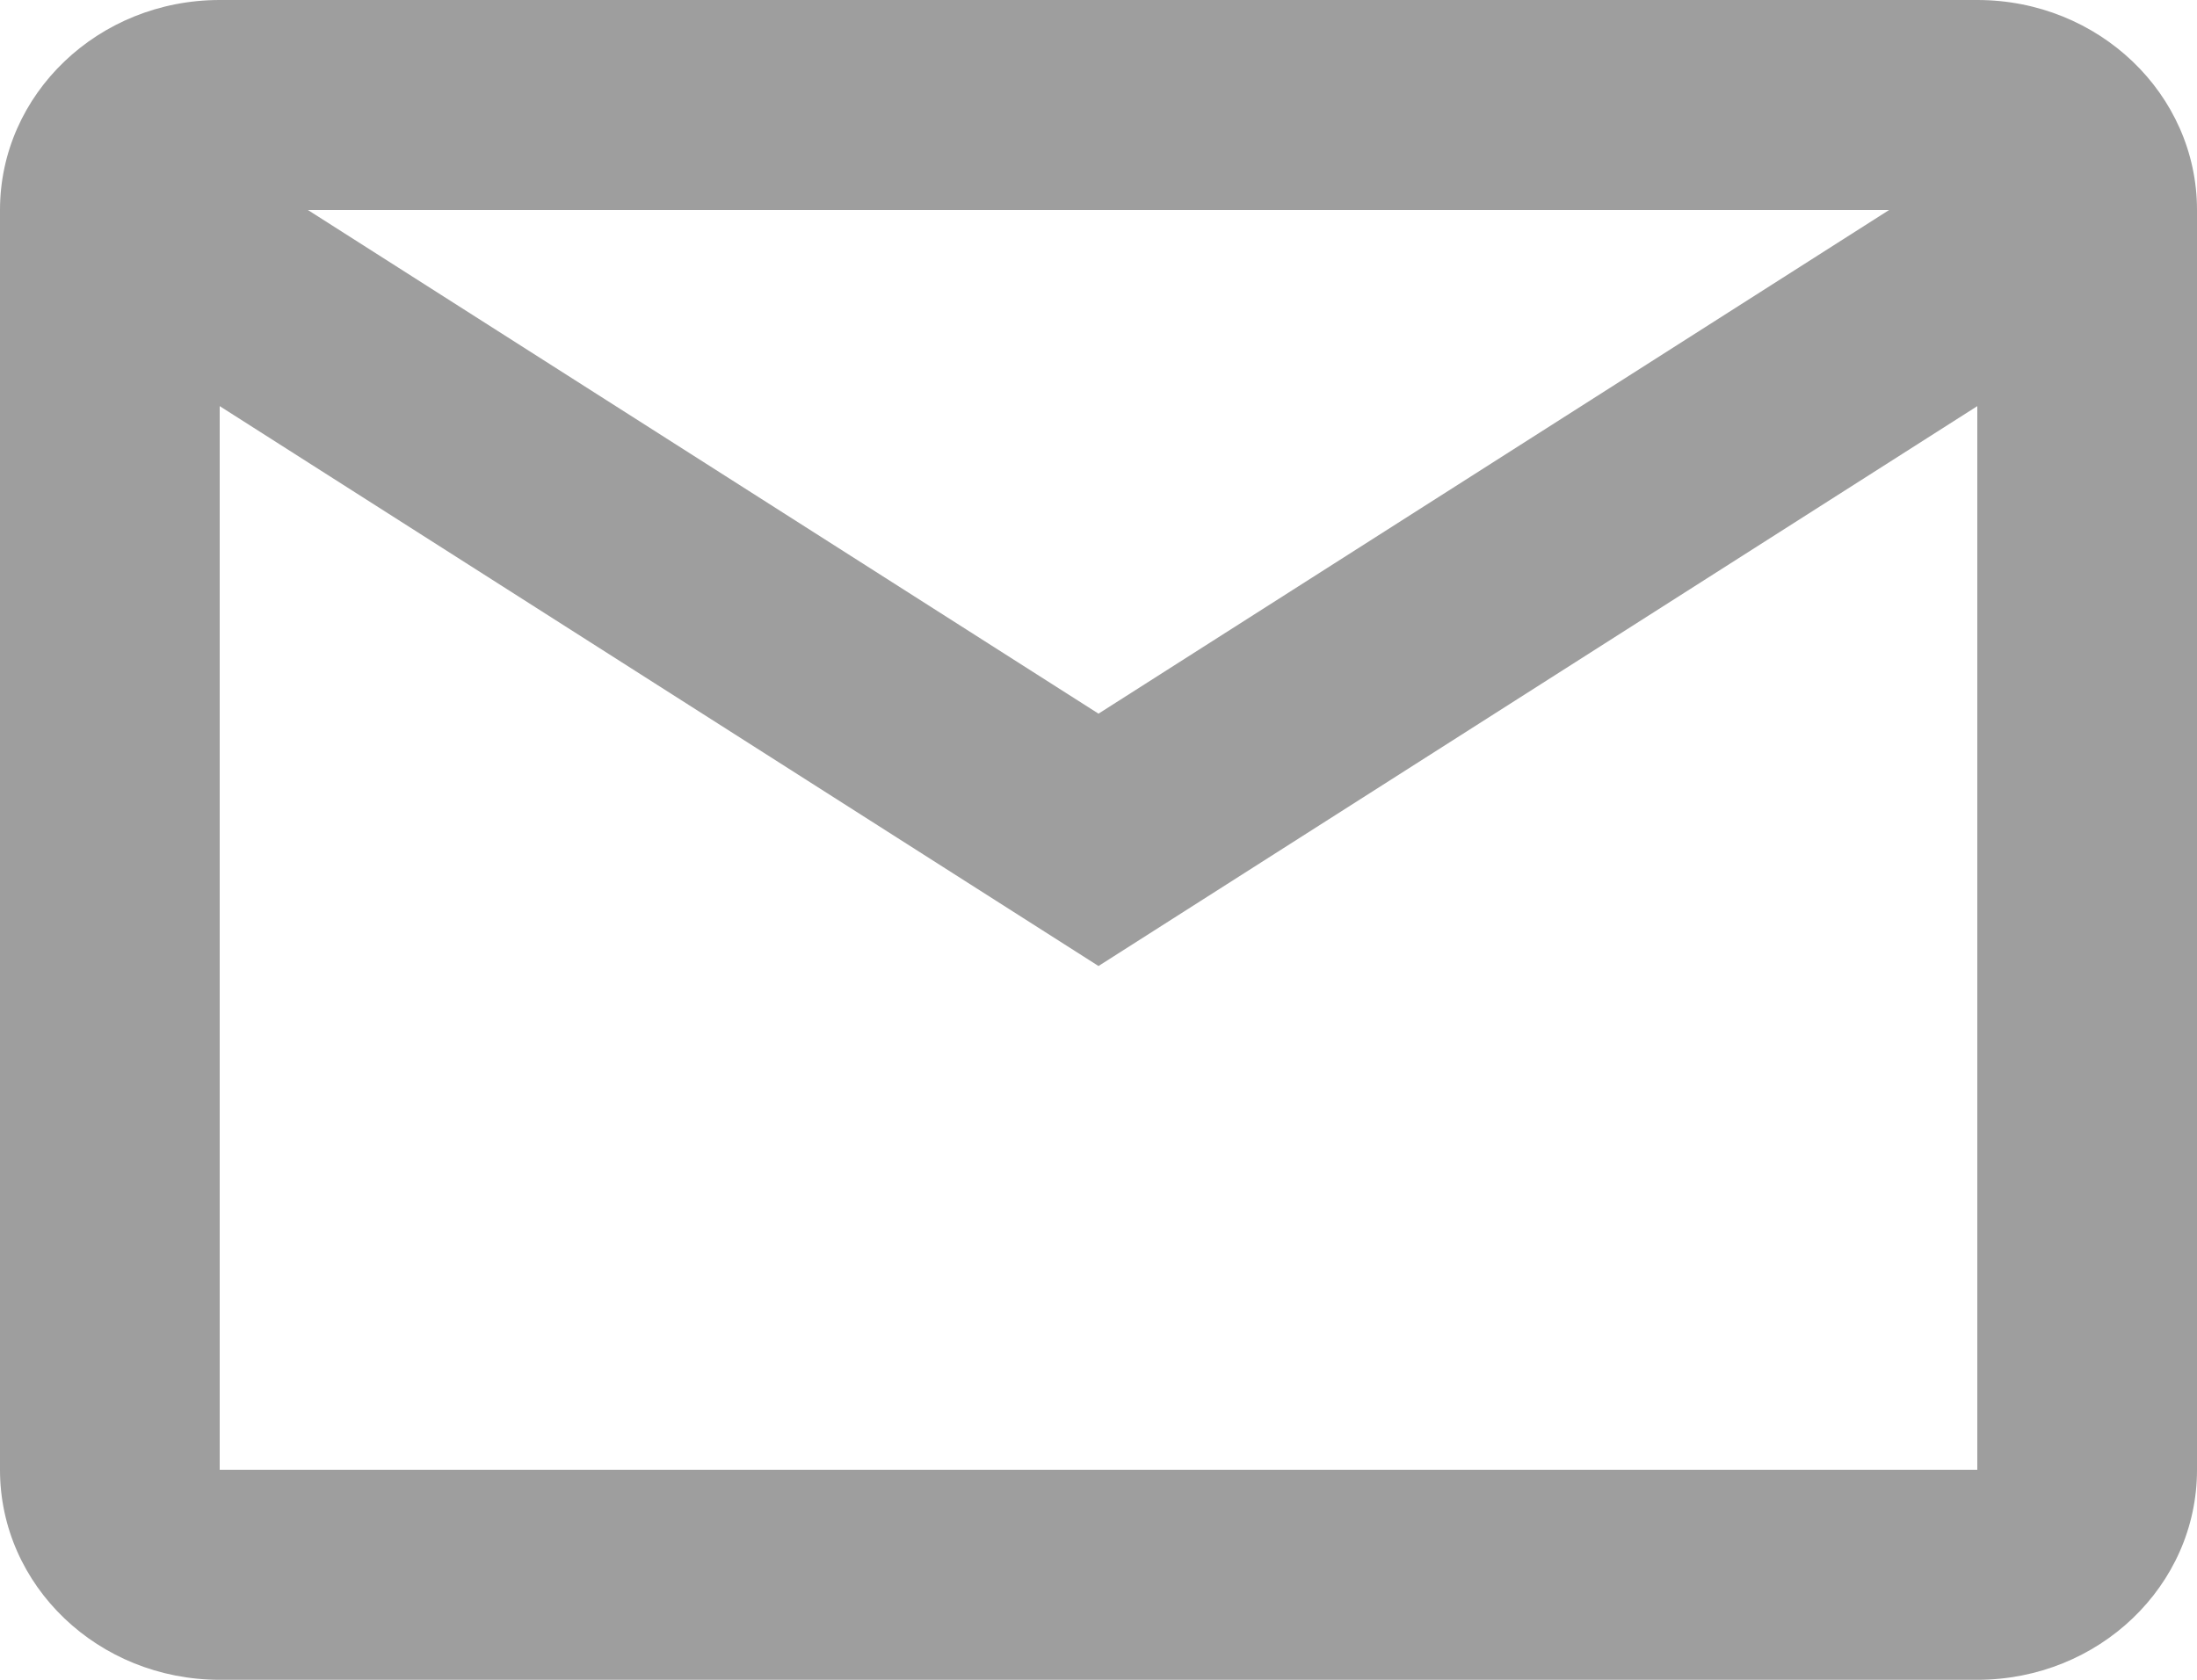
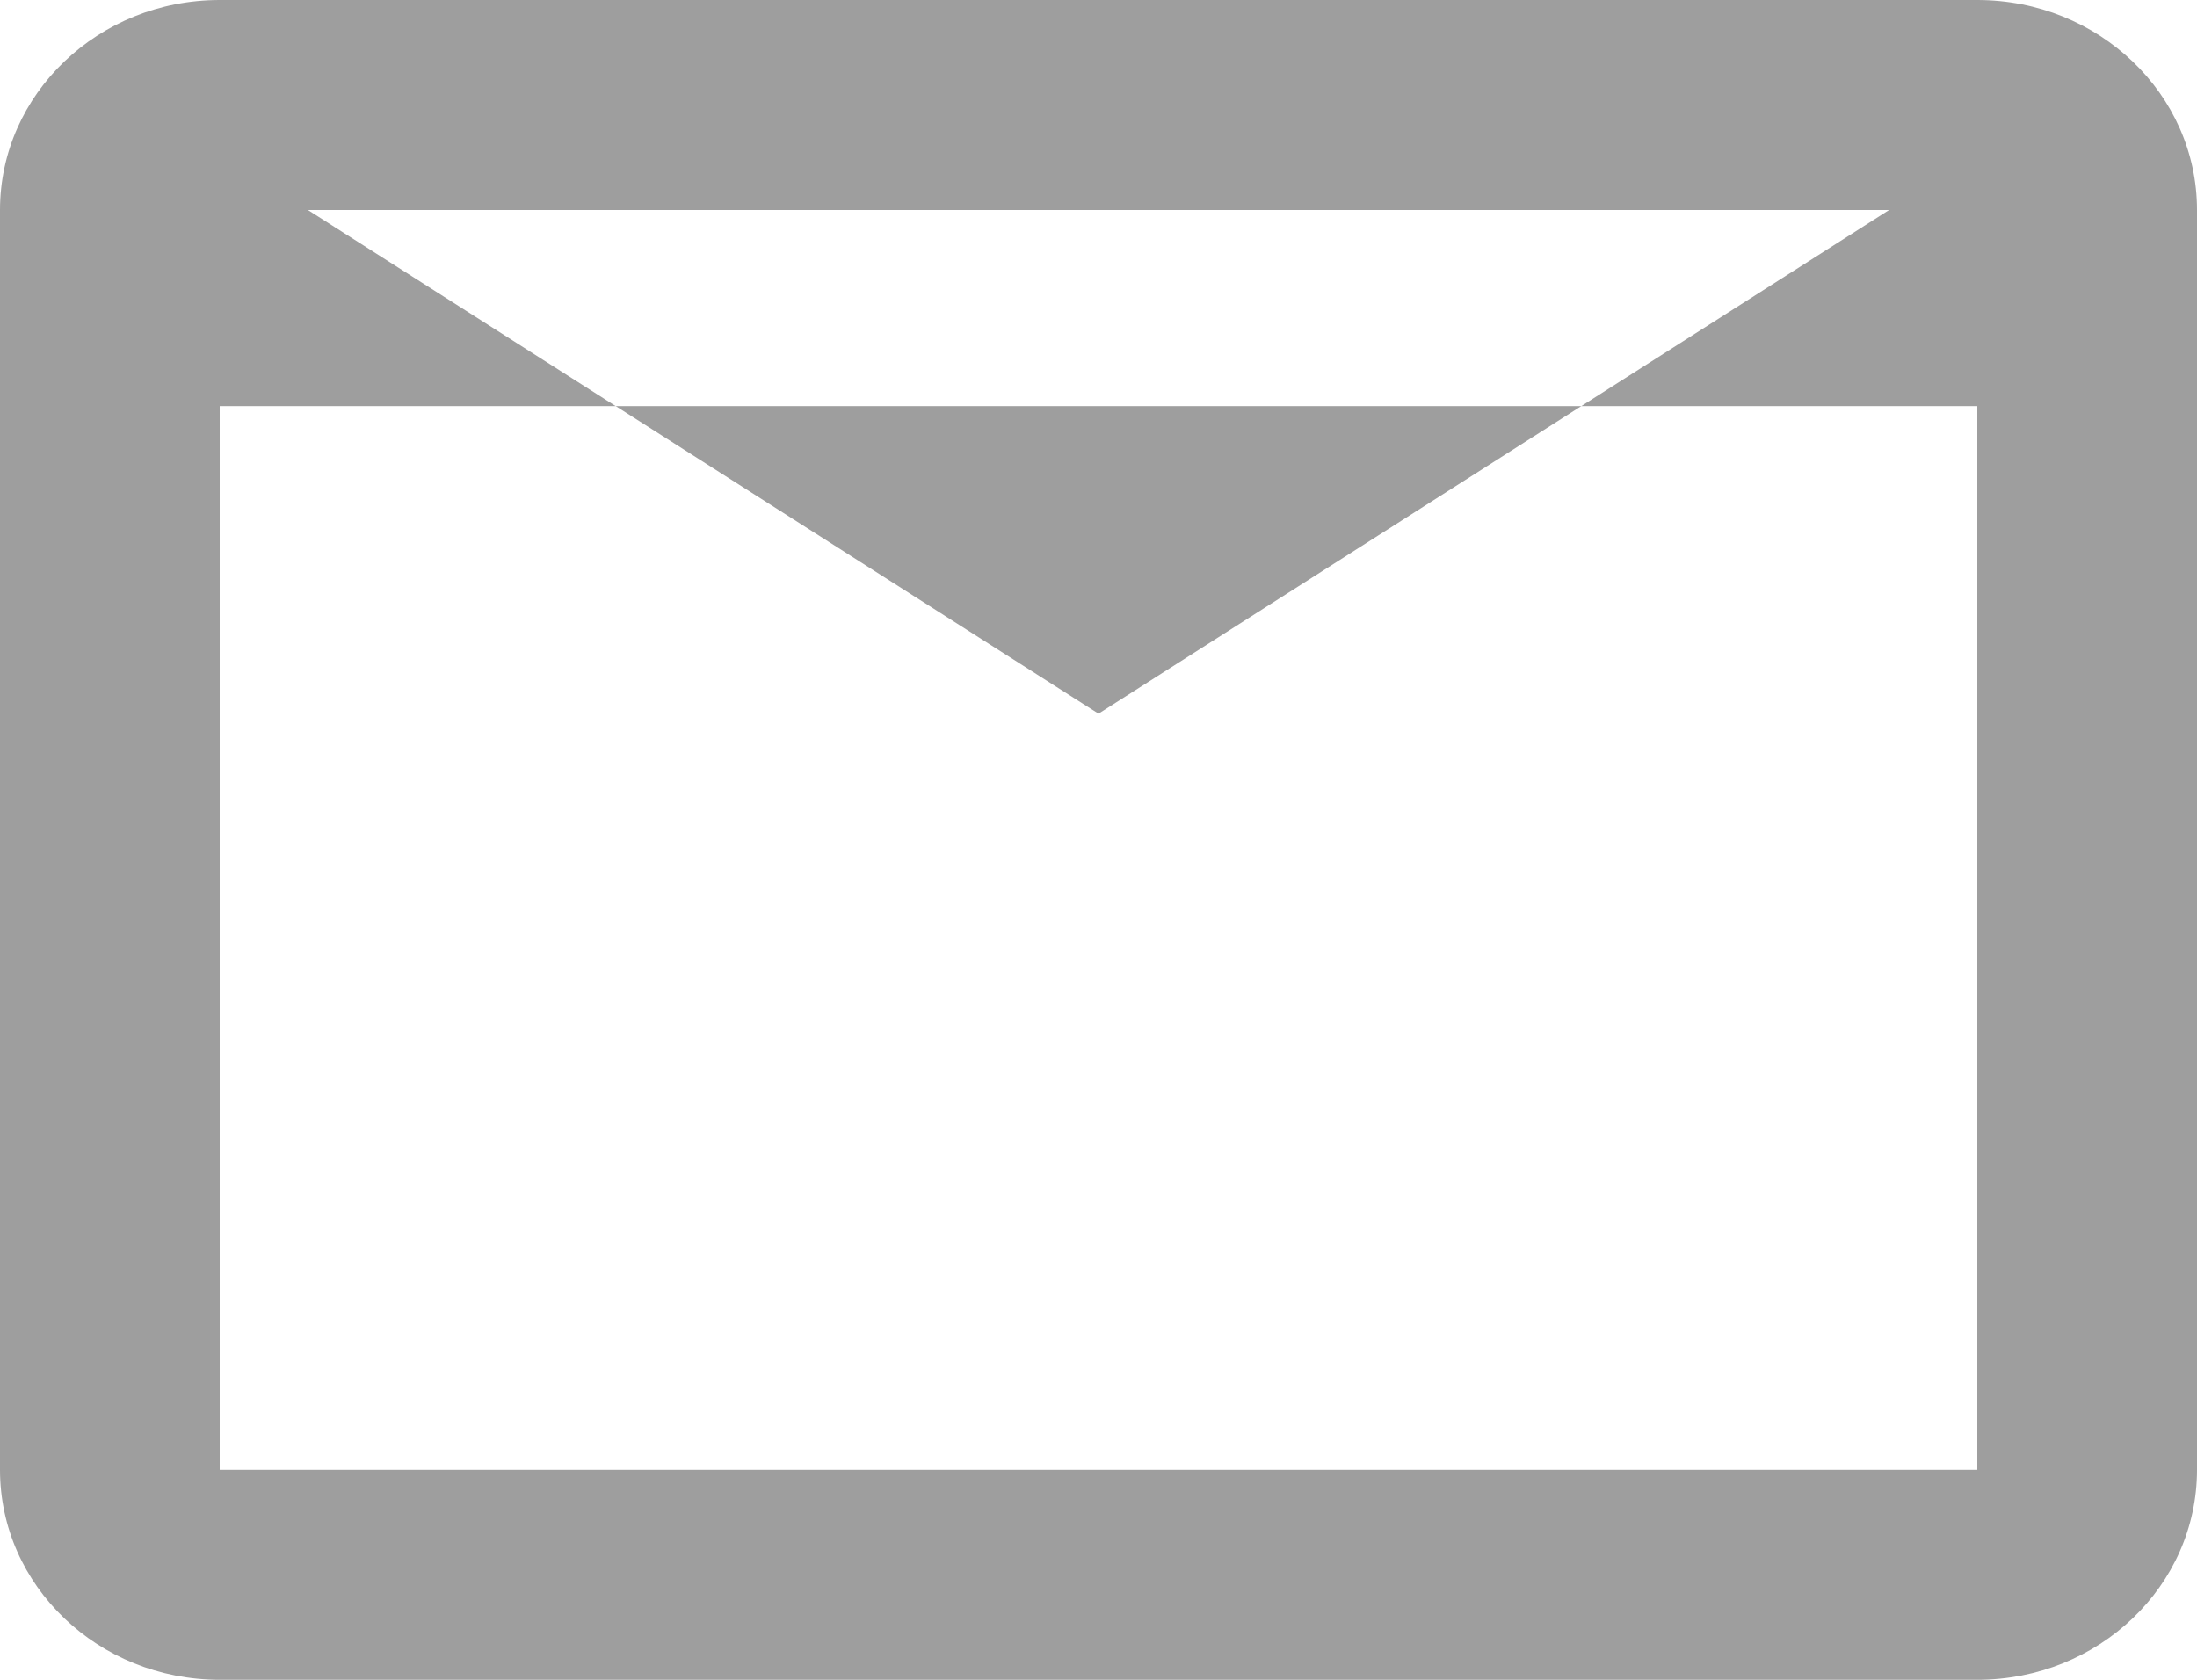
<svg xmlns="http://www.w3.org/2000/svg" width="17" height="13" viewBox="0 0 17 13" fill="none">
-   <path fill-rule="evenodd" clip-rule="evenodd" d="M0 1.625C0 0.728 0.761 0 1.7 0H15.3C16.239 0 17 0.728 17 1.625V11.375C17 12.273 16.239 13 15.3 13H1.7C0.761 13 0 12.273 0 11.375V1.625ZM15.3 3.143V11.375H1.7V3.143L8.5 7.476L15.3 3.143ZM14.618 1.625H2.382L8.5 5.523L14.618 1.625Z" fill="#9E9E9E" />
+   <path fill-rule="evenodd" clip-rule="evenodd" d="M0 1.625C0 0.728 0.761 0 1.7 0H15.3C16.239 0 17 0.728 17 1.625V11.375C17 12.273 16.239 13 15.3 13H1.7C0.761 13 0 12.273 0 11.375V1.625ZM15.3 3.143V11.375H1.7V3.143L15.3 3.143ZM14.618 1.625H2.382L8.5 5.523L14.618 1.625Z" fill="#9E9E9E" />
</svg>